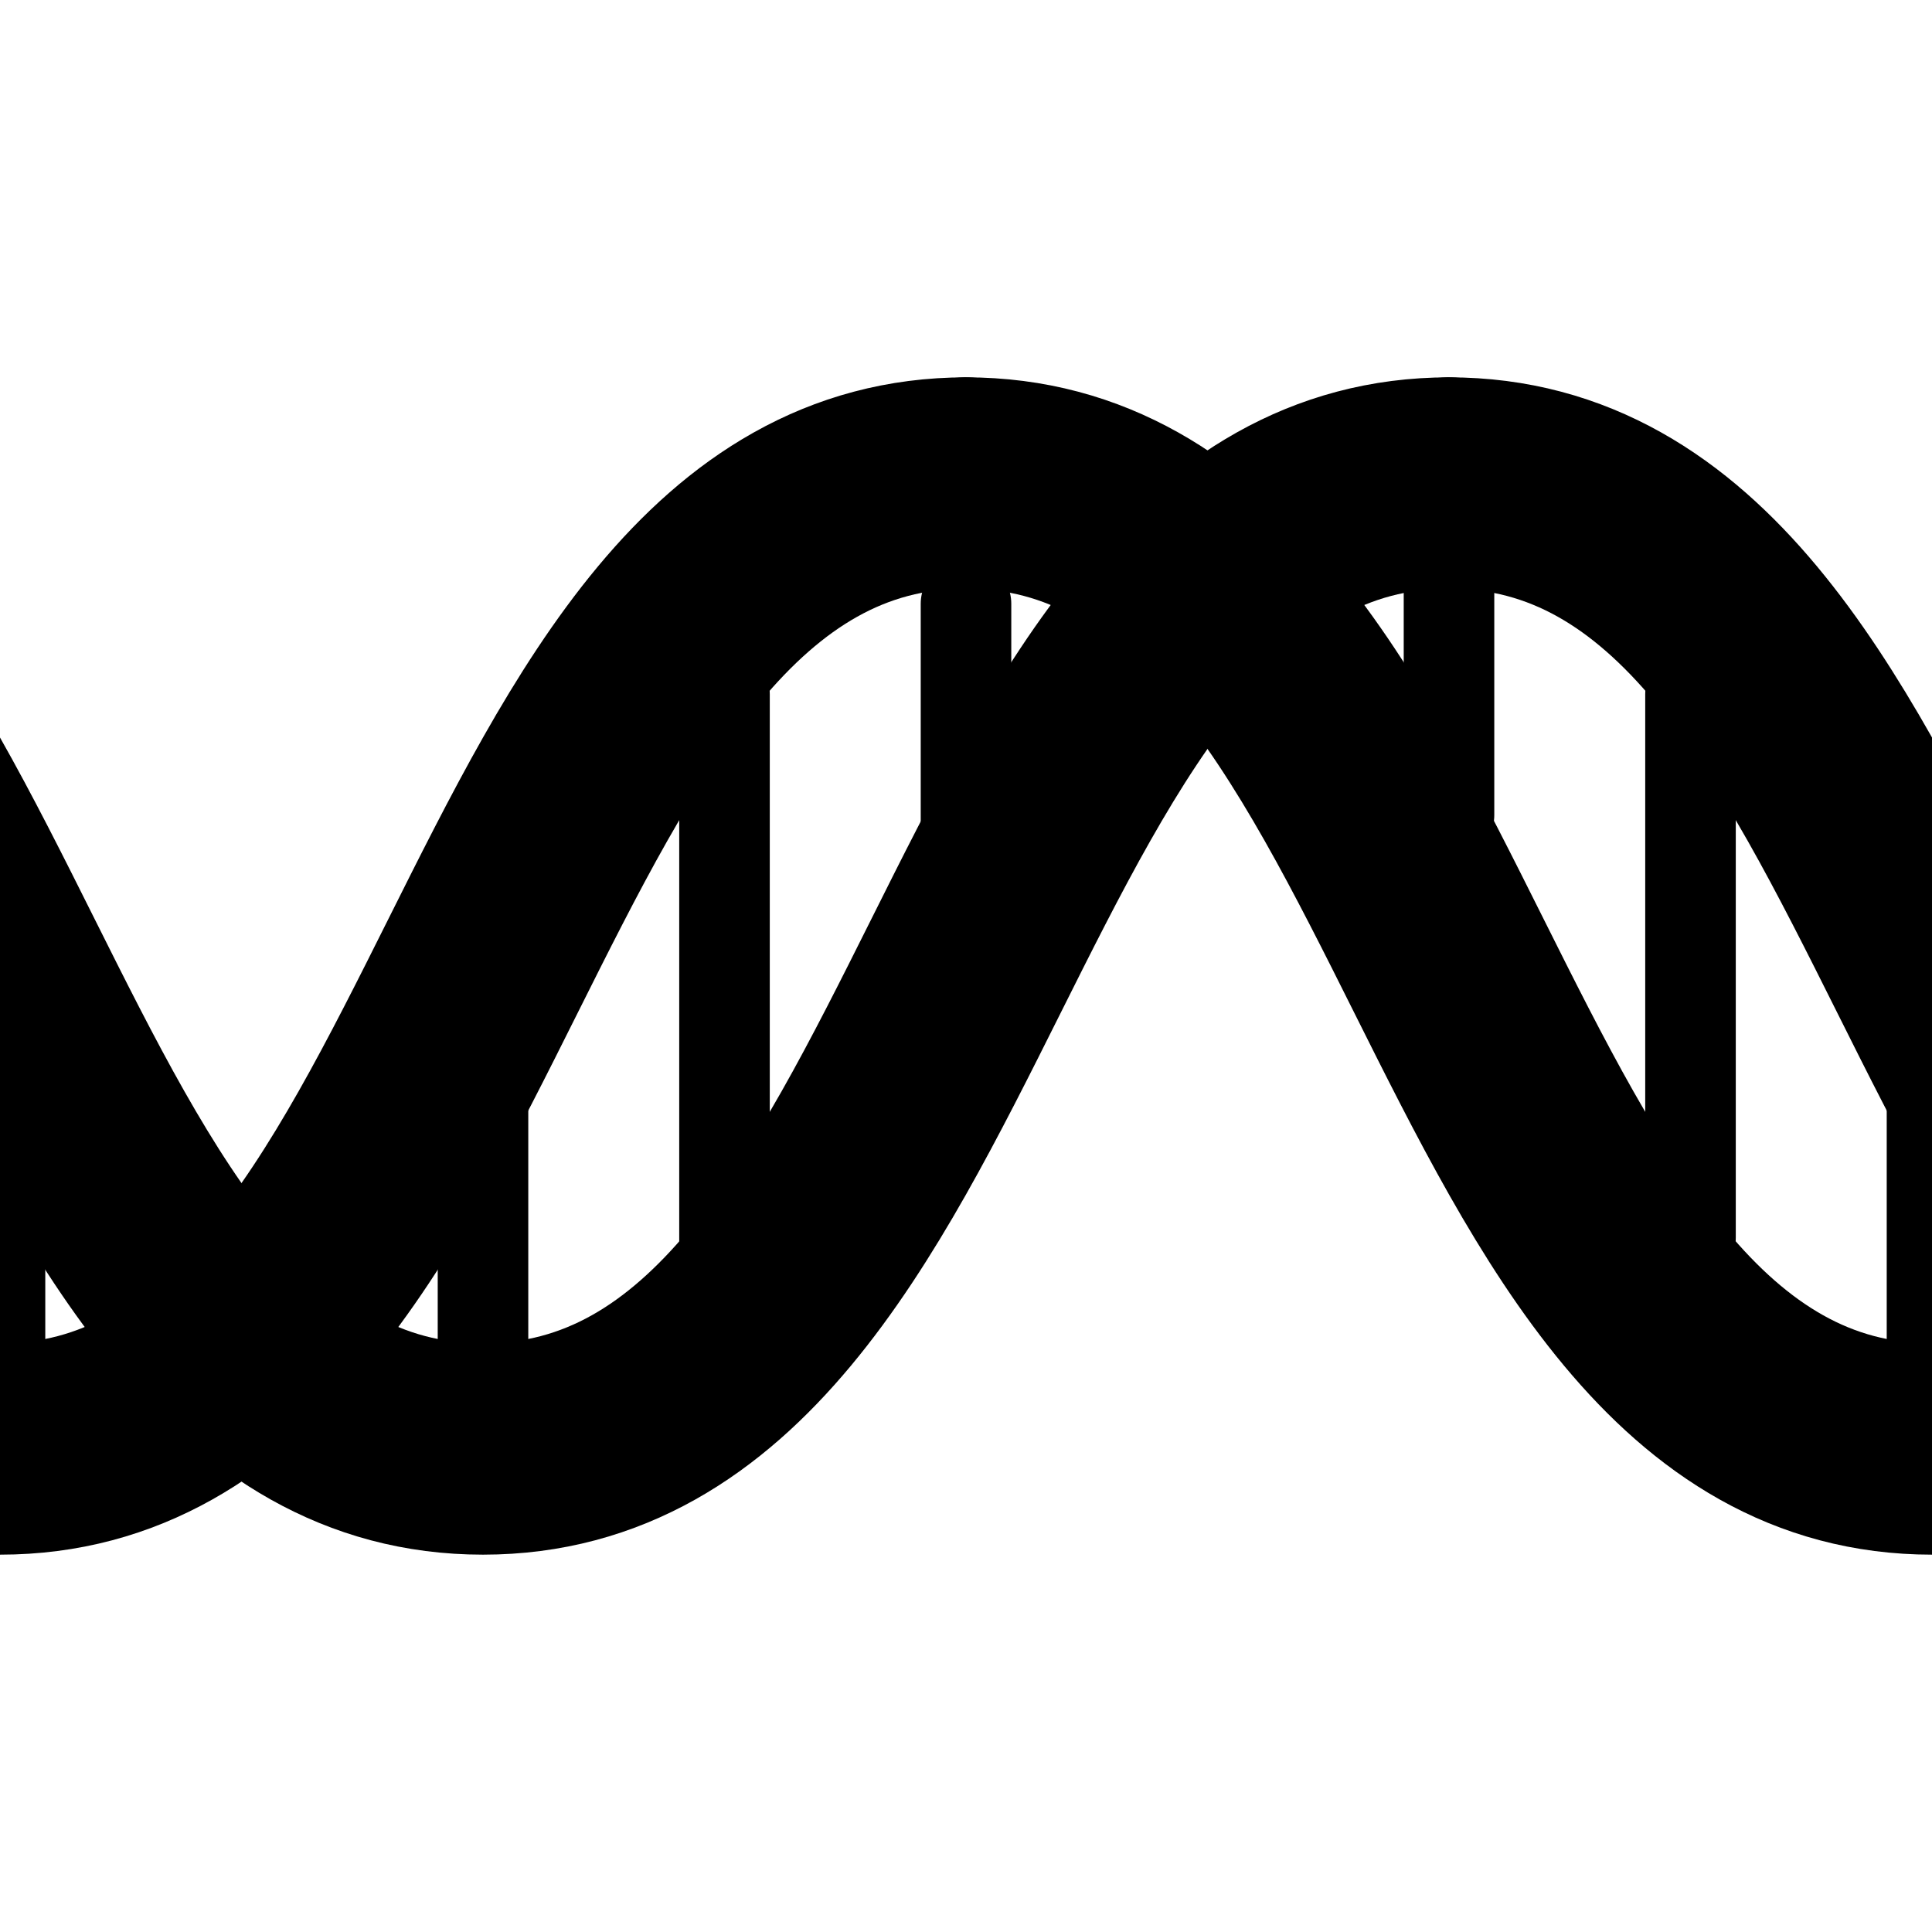
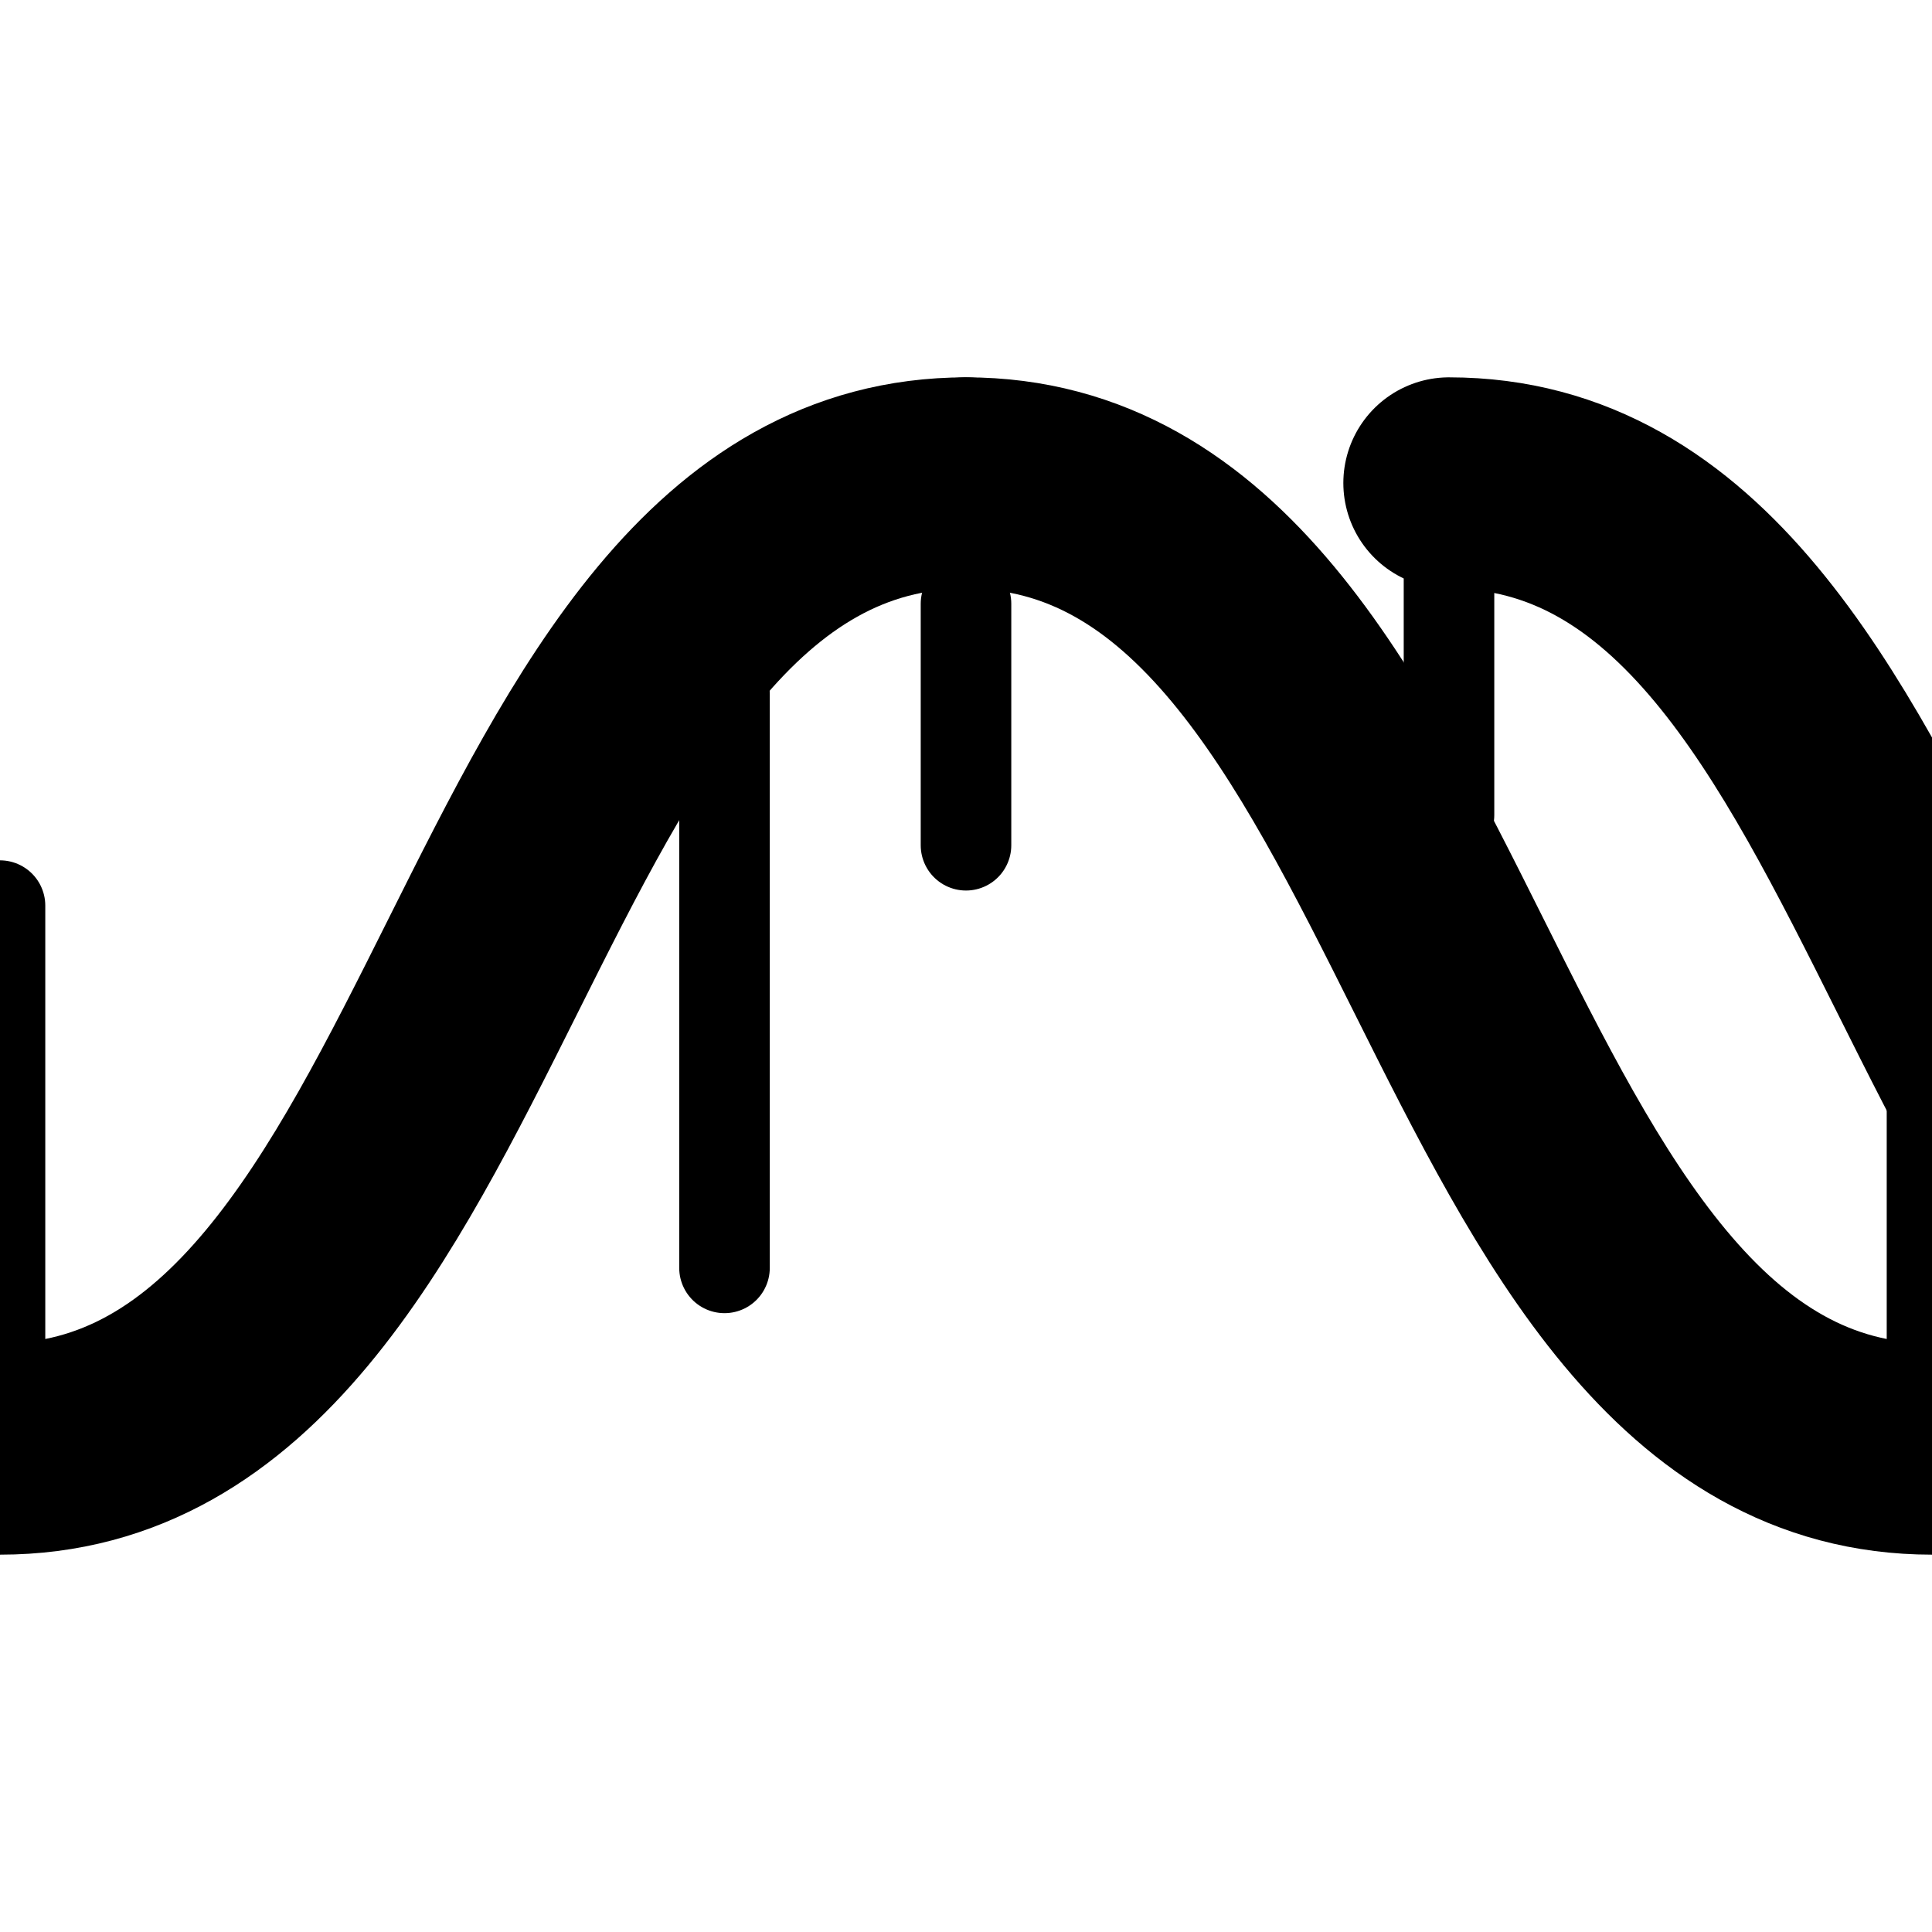
<svg xmlns="http://www.w3.org/2000/svg" viewBox="32 0 64 64" fill="none" stroke="currentcolor" stroke-width="7" stroke-linecap="round">
  <g transform="rotate(0)">
    <path d="M 0,16 c16,0 16,32 32,32 c16,0 16,-32 32,-32" />
    <path stroke-width="3" d="M24,20 l0,24" />
    <path stroke-width="3" d="M32,30 l0,17" />
-     <path stroke-width="3" d="M48,32 l0,13" />
-     <path d="M16,16 c16,0 16,32 32,32 c16,0 16,-32 32,-32" />
    <path d="M64,16 c16,0 16,32 32,32 c16,0 16,-32 32,-32" />
    <path stroke-width="3" d="M56,23 l0,19" />
    <path stroke-width="3" d="M64,20 l0,8" />
    <path stroke-width="3" d="M96,36 l0,10" />
    <path d="M80,16 c16,0 16,32 32,32 c16,0 16,-32 32,-32" />
    <path stroke-width="3" d="M80,18 l0,9" />
-     <path stroke-width="3" d="M88,23 l0,18" />
  </g>
</svg>